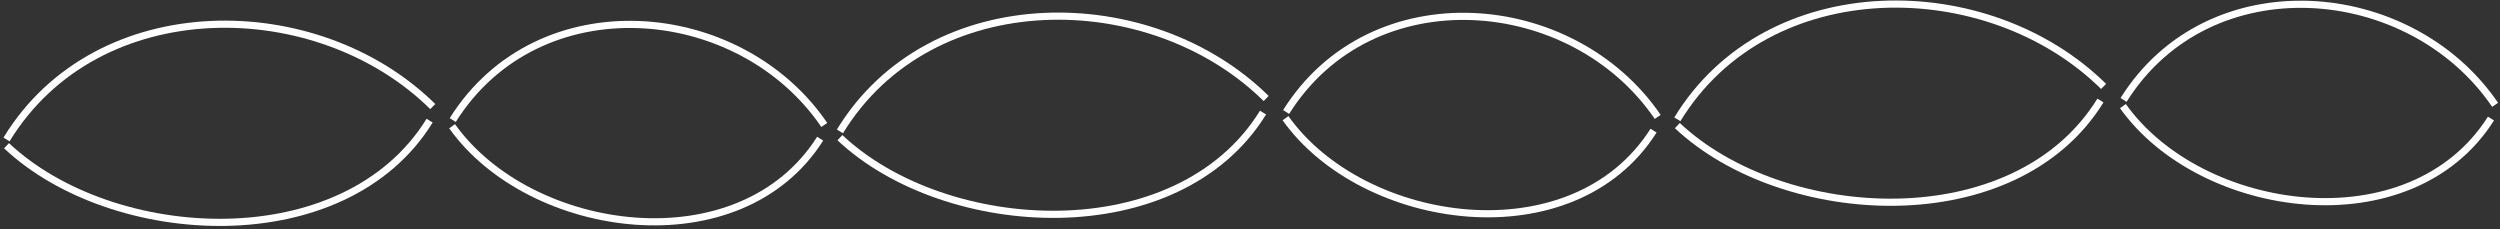
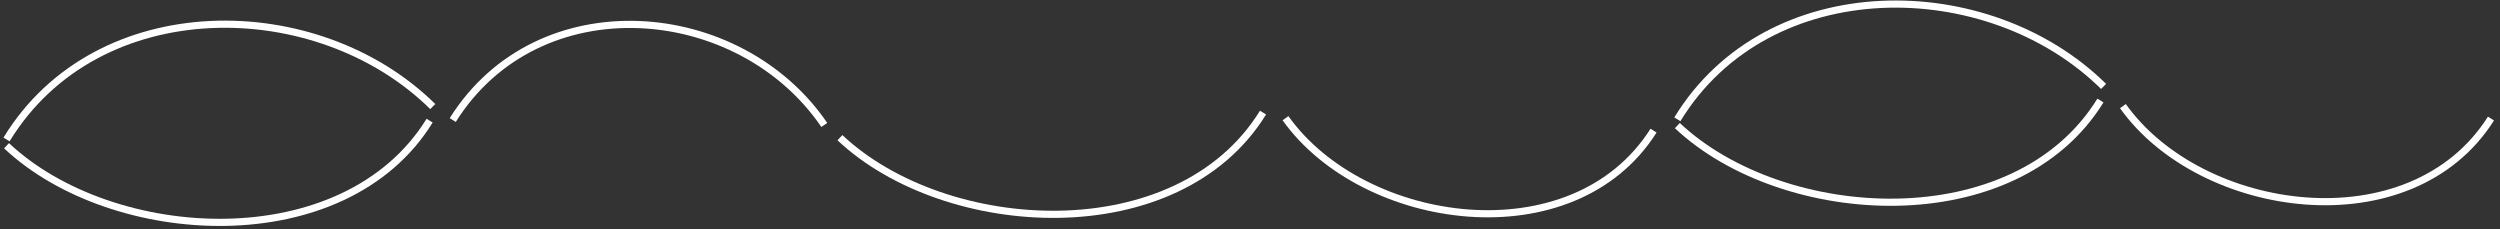
<svg xmlns="http://www.w3.org/2000/svg" width="512" height="47" viewBox="0 0 512 47" fill="none">
  <rect x="0" y="0" width="512" height="47" fill="#333333" stroke="none" />
  <path d="M1.337 28.56C19.93 -1.902 65 -1.49 88.631 21.823" stroke="white" stroke-width="1.464" stroke-miterlimit="10" />
  <path d="M1.337 29.846C23.039 50.247 70.524 52.985 87.988 24.709" stroke="white" stroke-width="1.464" stroke-miterlimit="10" />
  <path d="M92.721 24.585C110.267 -3.394 151.436 0.086 168.817 25.591" stroke="white" stroke-width="1.464" stroke-miterlimit="10" />
-   <path d="M92.589 25.855C108.568 48.276 151.502 54.395 167.968 28.403" stroke="white" stroke-width="1.464" stroke-miterlimit="10" />
-   <path d="M172.016 26.91C190.609 -3.551 235.679 -3.139 259.31 20.173" stroke="white" stroke-width="1.464" stroke-miterlimit="10" />
  <path d="M172.016 28.197C193.718 48.598 241.203 51.336 258.667 23.06" stroke="white" stroke-width="1.464" stroke-miterlimit="10" />
-   <path d="M263.4 22.936C280.946 -5.043 322.115 -1.564 339.496 23.942" stroke="white" stroke-width="1.464" stroke-miterlimit="10" />
  <path d="M263.268 24.206C279.247 46.627 322.181 52.746 338.647 26.754" stroke="white" stroke-width="1.464" stroke-miterlimit="10" />
  <path d="M343.52 24.437C362.113 -6.025 407.183 -5.613 430.814 17.7" stroke="white" stroke-width="1.464" stroke-miterlimit="10" />
  <path d="M343.52 25.723C365.222 46.124 412.707 48.862 430.171 20.586" stroke="white" stroke-width="1.464" stroke-miterlimit="10" />
-   <path d="M434.904 20.462C452.45 -7.517 493.619 -4.037 511 21.468" stroke="white" stroke-width="1.464" stroke-miterlimit="10" />
  <path d="M434.771 21.732C450.751 44.153 493.685 50.272 510.151 24.28" stroke="white" stroke-width="1.464" stroke-miterlimit="10" />
</svg>